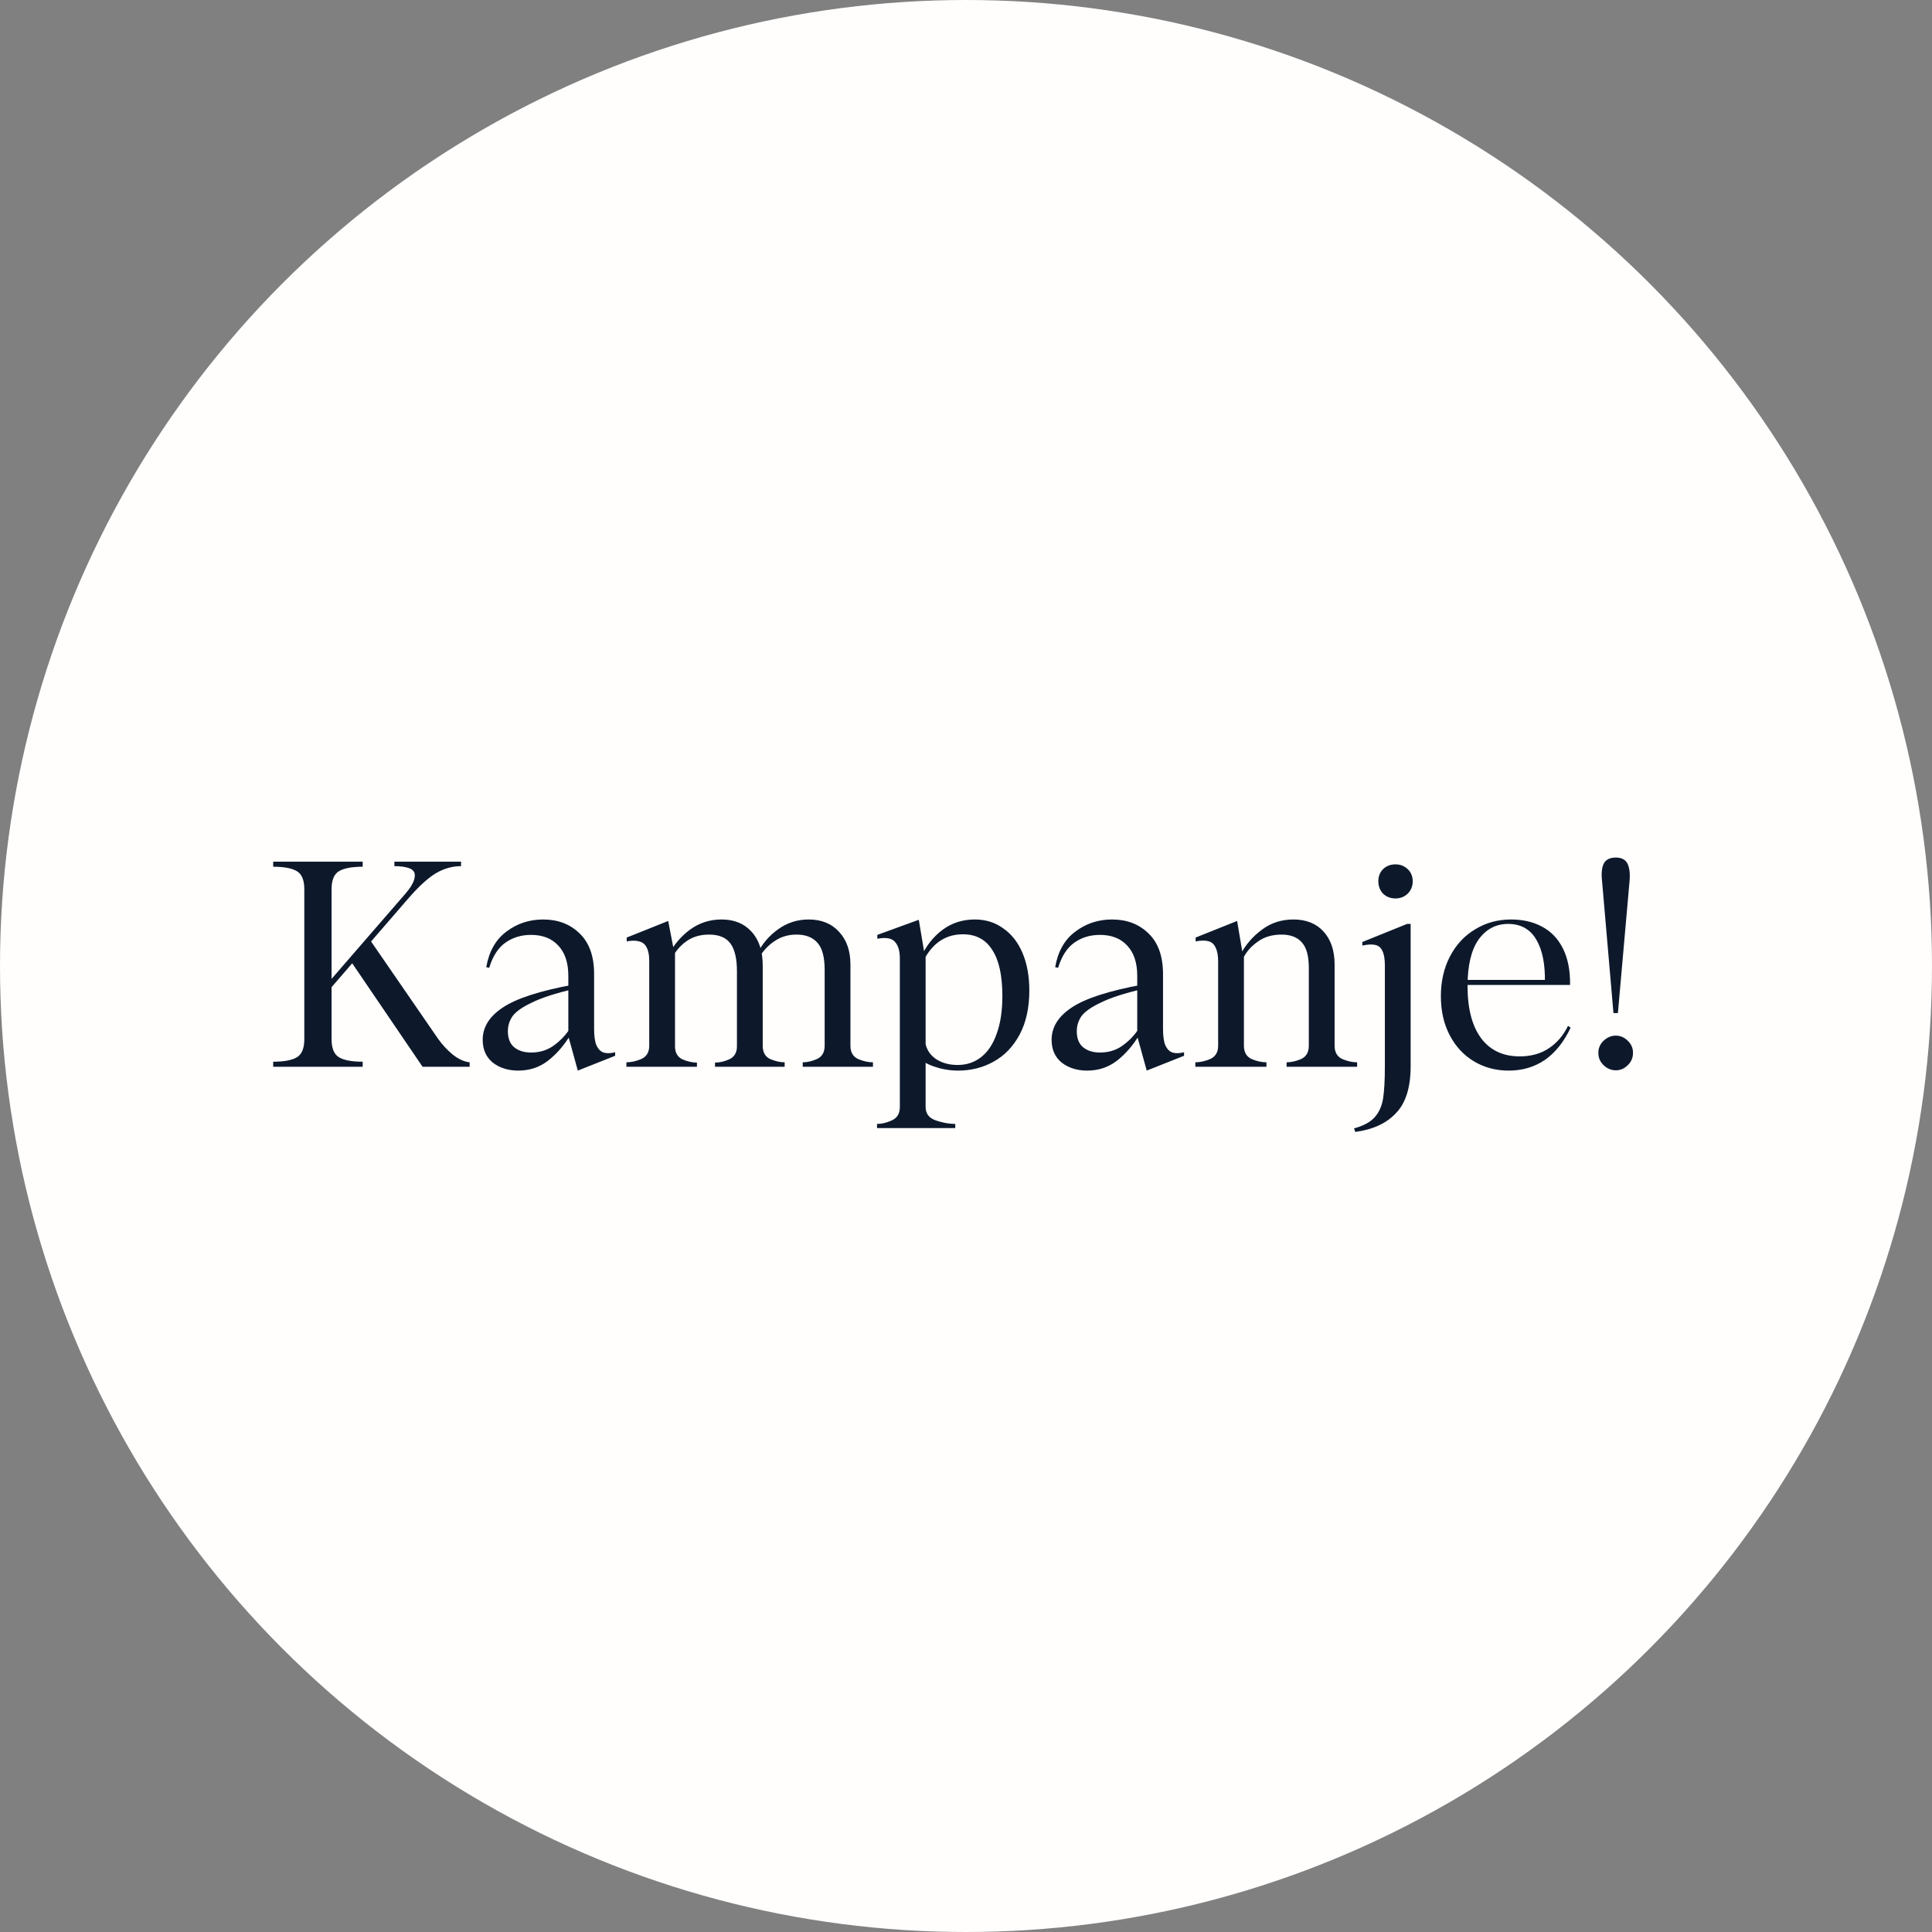
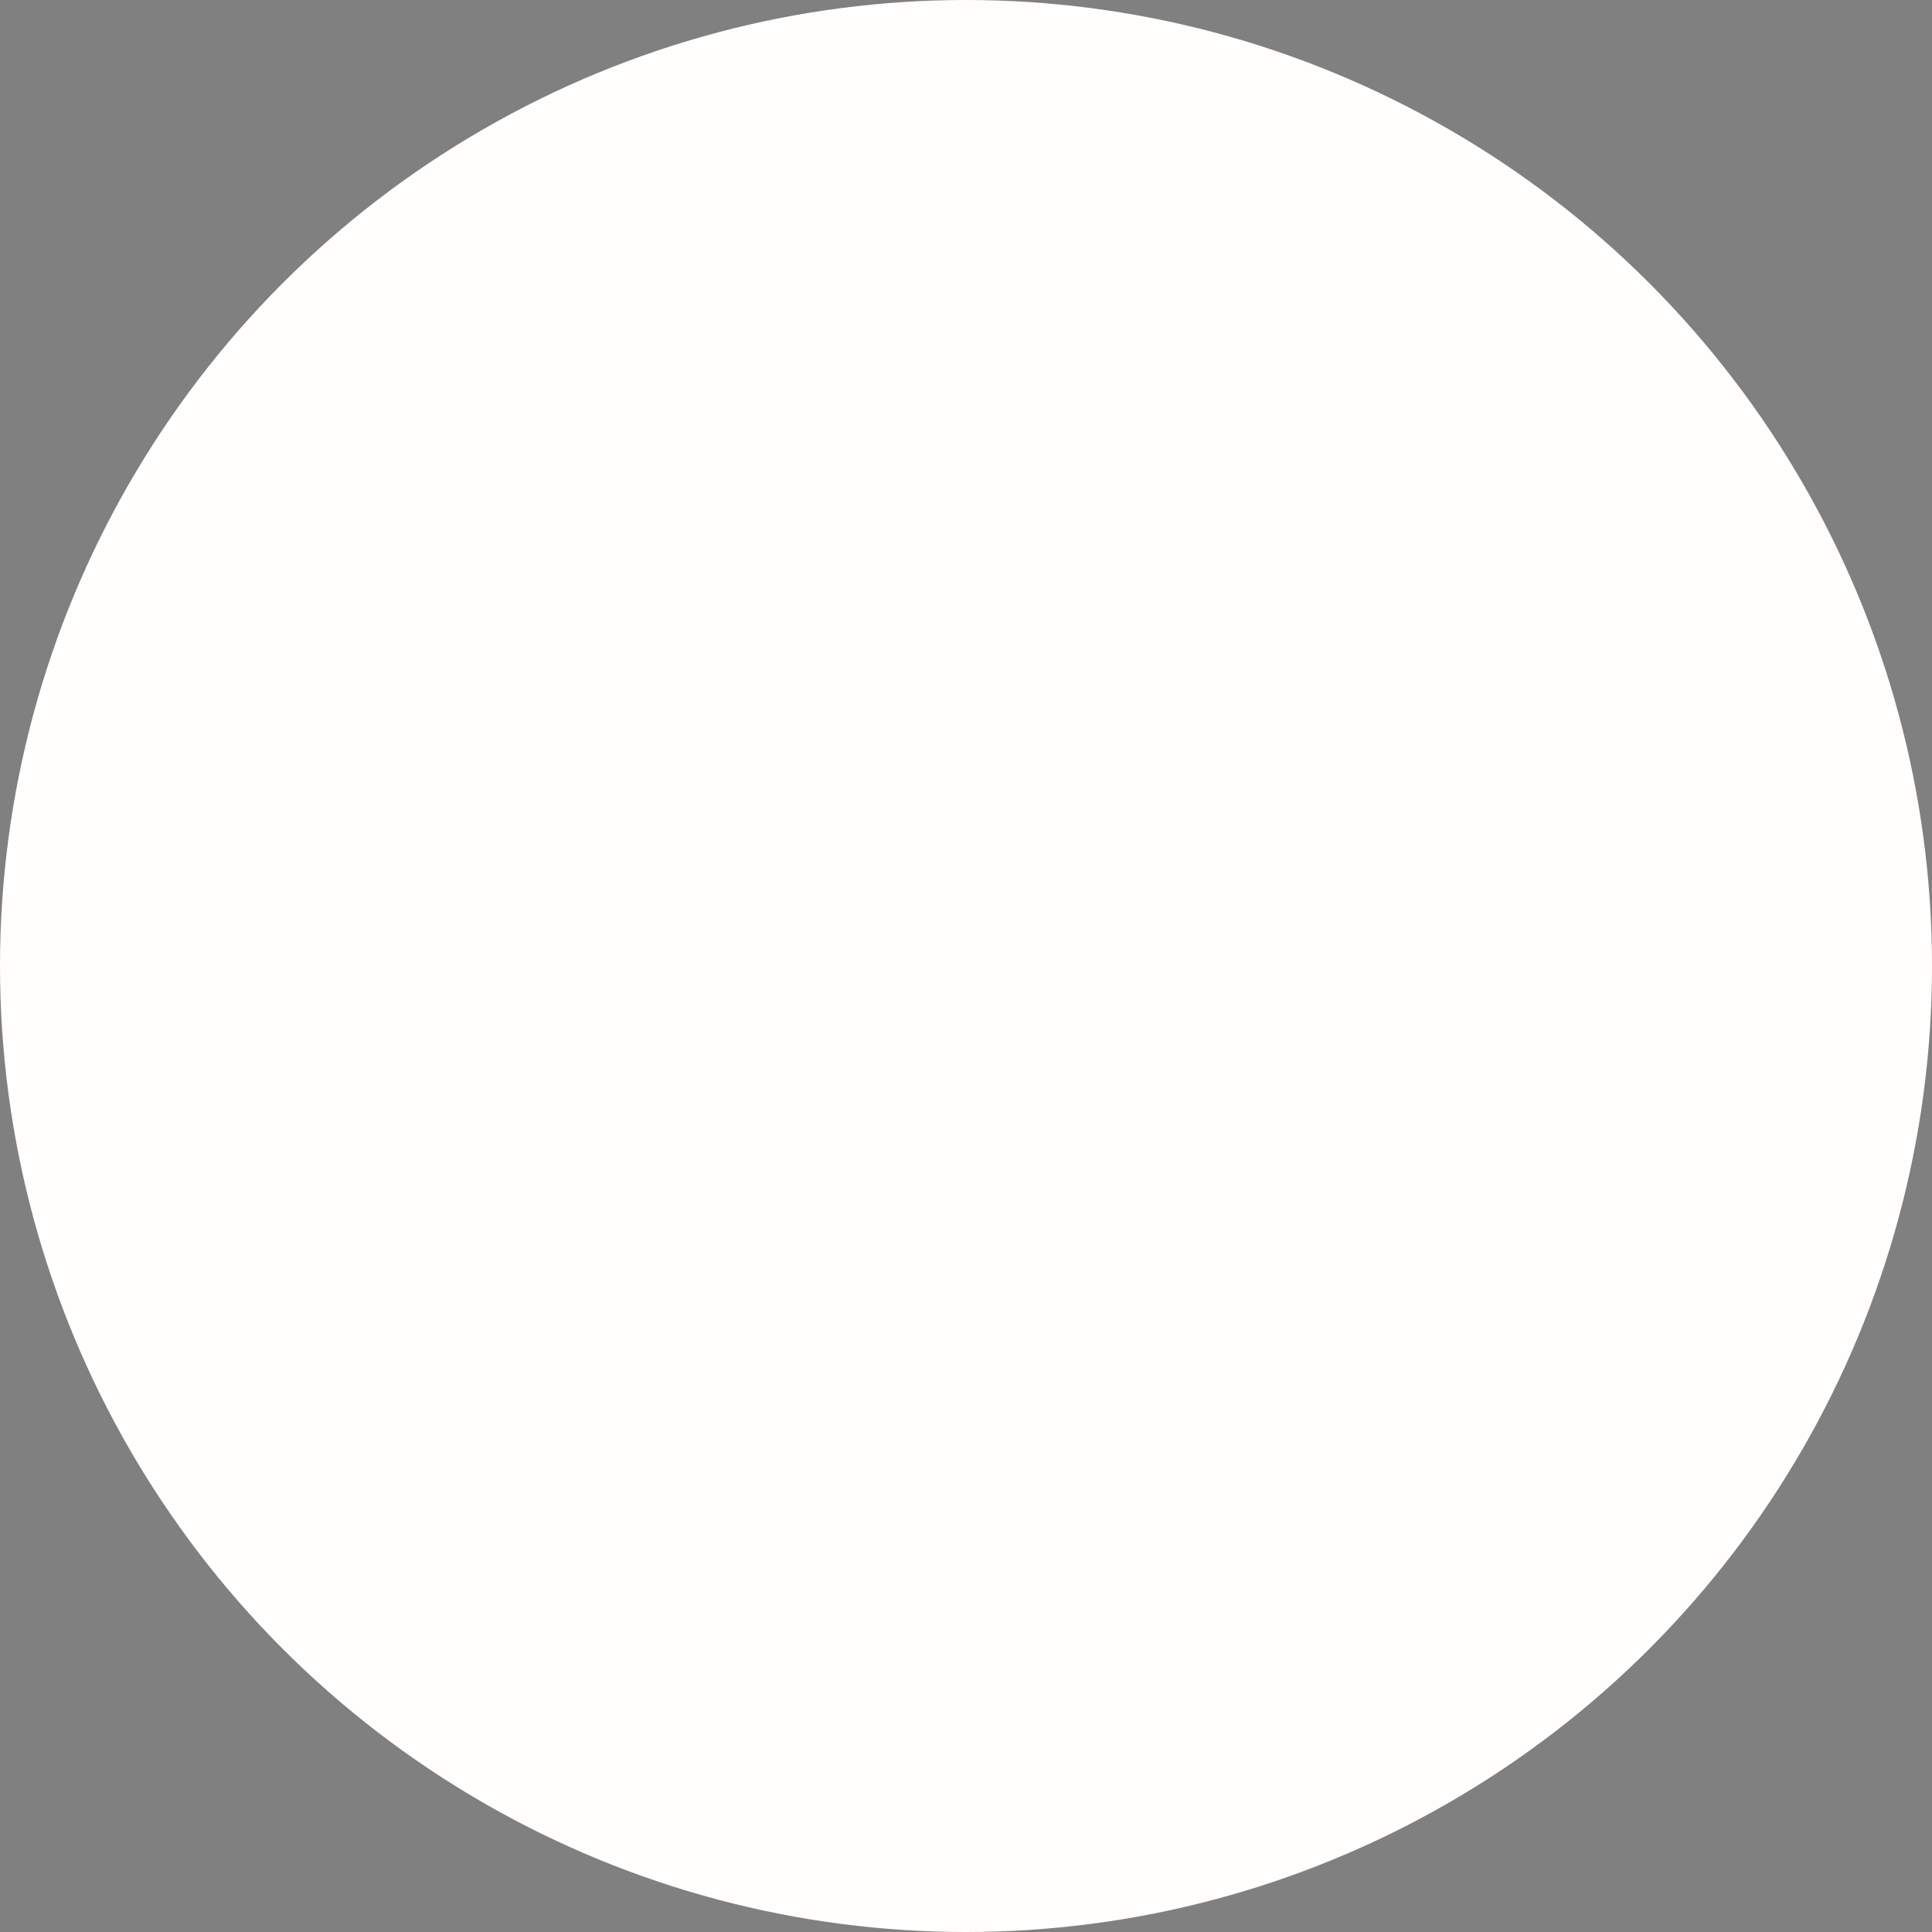
<svg xmlns="http://www.w3.org/2000/svg" width="163" height="163" viewBox="0 0 163 163" fill="none">
  <rect x="0" y="0" width="163" height="163" fill="#808080" stroke="none" />
  <circle cx="81.5" cy="81.5" r="81.5" fill="#FFFEFD" />
-   <path d="M23.049 90V89.575C23.966 89.575 24.633 89.45 25.049 89.2C25.466 88.95 25.674 88.442 25.674 87.675V75.025C25.674 74.258 25.466 73.75 25.049 73.5C24.633 73.25 23.966 73.125 23.049 73.125V72.7H25.924H27.724H30.599V73.125C29.683 73.125 29.016 73.25 28.599 73.5C28.183 73.75 27.974 74.258 27.974 75.025V87.675C27.974 88.442 28.183 88.95 28.599 89.2C29.016 89.45 29.683 89.575 30.599 89.575V90H27.724H25.924H23.049ZM29.599 81.1L31.199 79.275L36.949 87.625C37.316 88.142 37.733 88.592 38.199 88.975C38.683 89.358 39.158 89.575 39.624 89.625V90H35.649L29.599 81.1ZM27.399 83.25L33.899 75.75C34.349 75.25 34.641 74.867 34.774 74.6C34.924 74.333 34.999 74.083 34.999 73.85C34.999 73.567 34.841 73.367 34.524 73.25C34.208 73.133 33.791 73.075 33.274 73.075V72.7H38.899V73.075C38.166 73.075 37.458 73.275 36.774 73.675C36.108 74.075 35.333 74.783 34.449 75.8L27.399 83.95V83.25ZM48.374 83.45C46.874 83.8 45.716 84.175 44.899 84.575C44.082 84.958 43.532 85.342 43.249 85.725C42.982 86.108 42.849 86.533 42.849 87C42.849 87.6 43.024 88.05 43.374 88.35C43.741 88.65 44.216 88.8 44.799 88.8C45.499 88.8 46.107 88.625 46.624 88.275C47.157 87.908 47.599 87.475 47.949 86.975V82.325C47.949 81.225 47.666 80.375 47.099 79.775C46.549 79.175 45.782 78.875 44.799 78.875C43.982 78.875 43.266 79.092 42.649 79.525C42.032 79.958 41.574 80.667 41.274 81.65L41.024 81.6C41.257 80.267 41.824 79.267 42.724 78.6C43.624 77.917 44.657 77.575 45.824 77.575C47.074 77.575 48.099 77.967 48.899 78.75C49.716 79.533 50.124 80.675 50.124 82.175V86.8C50.124 87.417 50.191 87.883 50.324 88.2C50.474 88.517 50.674 88.717 50.924 88.8C51.191 88.883 51.516 88.875 51.899 88.775V89.075L48.749 90.325L47.949 87.425L48.149 87.275C47.599 88.192 46.957 88.933 46.224 89.5C45.507 90.05 44.674 90.325 43.724 90.325C42.874 90.325 42.157 90.1 41.574 89.65C41.007 89.183 40.724 88.542 40.724 87.725C40.724 86.658 41.291 85.75 42.424 85C43.574 84.233 45.557 83.592 48.374 83.075V83.45ZM52.85 90V89.625C53.25 89.625 53.667 89.533 54.1 89.35C54.55 89.15 54.775 88.775 54.775 88.225V81.05C54.775 80.567 54.7 80.192 54.55 79.925C54.417 79.658 54.208 79.492 53.925 79.425C53.658 79.342 53.308 79.342 52.875 79.425V79.1L56.375 77.7L56.9 80.425L56.45 80.5C56.867 79.683 57.458 78.992 58.225 78.425C59.008 77.858 59.892 77.575 60.875 77.575C61.942 77.575 62.783 77.917 63.4 78.6C64.033 79.283 64.35 80.233 64.35 81.45V88.225C64.35 88.775 64.558 89.15 64.975 89.35C65.408 89.533 65.817 89.625 66.2 89.625V90H64.35H62.425H60.325V89.65C60.708 89.65 61.108 89.558 61.525 89.375C61.958 89.175 62.175 88.808 62.175 88.275V81.95C62.175 80.883 61.992 80.1 61.625 79.6C61.258 79.1 60.658 78.85 59.825 78.85C59.175 78.85 58.608 78.992 58.125 79.275C57.658 79.558 57.267 79.933 56.95 80.4V88.275C56.95 88.808 57.158 89.175 57.575 89.375C58.008 89.558 58.417 89.65 58.8 89.65V90H56.95H55.025H52.85ZM67.725 90V89.625C68.108 89.625 68.508 89.533 68.925 89.35C69.358 89.15 69.575 88.775 69.575 88.225V81.825C69.575 80.758 69.375 80 68.975 79.55C68.575 79.083 67.983 78.85 67.2 78.85C66.5 78.85 65.883 79.033 65.35 79.4C64.817 79.75 64.375 80.225 64.025 80.825L63.9 80.45C64.3 79.633 64.883 78.95 65.65 78.4C66.417 77.85 67.275 77.575 68.225 77.575C69.308 77.575 70.167 77.925 70.8 78.625C71.433 79.308 71.75 80.225 71.75 81.375V88.225C71.75 88.775 71.967 89.15 72.4 89.35C72.833 89.533 73.25 89.625 73.65 89.625V90H71.75H69.8H67.725ZM73.993 95.175V94.825C74.393 94.825 74.81 94.725 75.243 94.525C75.693 94.325 75.918 93.95 75.918 93.4V80.85C75.918 80.217 75.777 79.75 75.493 79.45C75.227 79.15 74.735 79.067 74.018 79.2V78.875L77.518 77.6L77.993 80.45L77.693 80.775C78.127 79.808 78.735 79.033 79.518 78.45C80.302 77.867 81.21 77.575 82.243 77.575C83.16 77.575 83.96 77.825 84.643 78.325C85.343 78.808 85.885 79.5 86.268 80.4C86.652 81.3 86.843 82.358 86.843 83.575C86.843 85.025 86.568 86.267 86.018 87.3C85.468 88.317 84.735 89.075 83.818 89.575C82.918 90.075 81.927 90.325 80.843 90.325C80.16 90.325 79.502 90.217 78.868 90C78.235 89.8 77.71 89.492 77.293 89.075L78.093 88.1C78.227 88.65 78.543 89.083 79.043 89.4C79.543 89.7 80.127 89.85 80.793 89.85C81.56 89.85 82.227 89.625 82.793 89.175C83.36 88.725 83.793 88.067 84.093 87.2C84.41 86.333 84.568 85.275 84.568 84.025C84.568 82.308 84.285 81.017 83.718 80.15C83.168 79.267 82.343 78.825 81.243 78.825C79.893 78.825 78.843 79.458 78.093 80.725V93.4C78.093 93.95 78.377 94.325 78.943 94.525C79.527 94.725 80.077 94.825 80.593 94.825V95.175H78.093H76.168H73.993ZM96.372 83.45C94.872 83.8 93.714 84.175 92.897 84.575C92.08 84.958 91.53 85.342 91.247 85.725C90.98 86.108 90.847 86.533 90.847 87C90.847 87.6 91.022 88.05 91.372 88.35C91.739 88.65 92.214 88.8 92.797 88.8C93.497 88.8 94.105 88.625 94.622 88.275C95.155 87.908 95.597 87.475 95.947 86.975V82.325C95.947 81.225 95.664 80.375 95.097 79.775C94.547 79.175 93.78 78.875 92.797 78.875C91.98 78.875 91.264 79.092 90.647 79.525C90.03 79.958 89.572 80.667 89.272 81.65L89.022 81.6C89.255 80.267 89.822 79.267 90.722 78.6C91.622 77.917 92.655 77.575 93.822 77.575C95.072 77.575 96.097 77.967 96.897 78.75C97.714 79.533 98.122 80.675 98.122 82.175V86.8C98.122 87.417 98.189 87.883 98.322 88.2C98.472 88.517 98.672 88.717 98.922 88.8C99.189 88.883 99.514 88.875 99.897 88.775V89.075L96.747 90.325L95.947 87.425L96.147 87.275C95.597 88.192 94.955 88.933 94.222 89.5C93.505 90.05 92.672 90.325 91.722 90.325C90.872 90.325 90.155 90.1 89.572 89.65C89.005 89.183 88.722 88.542 88.722 87.725C88.722 86.658 89.289 85.75 90.422 85C91.572 84.233 93.555 83.592 96.372 83.075V83.45ZM100.848 90V89.625C101.248 89.625 101.665 89.533 102.098 89.35C102.548 89.15 102.773 88.775 102.773 88.225V81.125C102.773 80.608 102.698 80.208 102.548 79.925C102.415 79.642 102.206 79.467 101.923 79.4C101.656 79.333 101.306 79.342 100.873 79.425V79.1L104.373 77.7L104.848 80.5L104.648 80.55C105.081 79.717 105.681 79.017 106.448 78.45C107.215 77.867 108.106 77.575 109.123 77.575C110.206 77.575 111.056 77.917 111.673 78.6C112.29 79.283 112.598 80.208 112.598 81.375V88.225C112.598 88.775 112.815 89.15 113.248 89.35C113.681 89.533 114.098 89.625 114.498 89.625V90H112.598H110.673H108.548V89.625C108.931 89.625 109.34 89.533 109.773 89.35C110.206 89.15 110.423 88.775 110.423 88.225V81.65C110.423 80.667 110.231 79.958 109.848 79.525C109.465 79.075 108.89 78.85 108.123 78.85C107.34 78.85 106.681 79.042 106.148 79.425C105.615 79.792 105.215 80.225 104.948 80.725V88.225C104.948 88.775 105.165 89.15 105.598 89.35C106.031 89.533 106.448 89.625 106.848 89.625V90H104.948H103.023H100.848ZM114.239 95.2C115.039 94.983 115.622 94.667 115.989 94.25C116.355 93.833 116.589 93.308 116.689 92.675C116.789 92.042 116.839 91.133 116.839 89.95V81.45C116.839 80.917 116.772 80.517 116.639 80.25C116.522 79.967 116.322 79.792 116.039 79.725C115.772 79.658 115.405 79.675 114.939 79.775V79.475L118.714 77.95H119.014V89.95C119.014 91.733 118.605 93.05 117.789 93.9C116.989 94.767 115.839 95.3 114.339 95.5L114.239 95.2ZM117.739 75.8C117.322 75.8 116.972 75.667 116.689 75.4C116.422 75.117 116.289 74.767 116.289 74.35C116.289 73.933 116.422 73.592 116.689 73.325C116.972 73.058 117.322 72.925 117.739 72.925C118.139 72.925 118.48 73.058 118.764 73.325C119.047 73.592 119.189 73.933 119.189 74.35C119.189 74.767 119.047 75.117 118.764 75.4C118.48 75.667 118.139 75.8 117.739 75.8ZM127.29 90.325C126.206 90.325 125.231 90.067 124.365 89.55C123.498 89.033 122.815 88.3 122.315 87.35C121.815 86.4 121.565 85.3 121.565 84.05C121.565 82.783 121.823 81.658 122.34 80.675C122.856 79.692 123.565 78.933 124.465 78.4C125.365 77.85 126.373 77.575 127.49 77.575C128.473 77.575 129.34 77.775 130.09 78.175C130.856 78.575 131.448 79.192 131.865 80.025C132.281 80.858 132.481 81.883 132.465 83.1H123.39V82.675H130.865L130.34 82.9C130.373 81.35 130.131 80.142 129.615 79.275C129.098 78.392 128.306 77.95 127.24 77.95C126.206 77.95 125.373 78.392 124.74 79.275C124.123 80.158 123.815 81.467 123.815 83.2C123.815 85.1 124.198 86.567 124.965 87.6C125.731 88.617 126.815 89.125 128.215 89.125C129.165 89.125 129.981 88.9 130.665 88.45C131.365 87.983 131.906 87.35 132.29 86.55L132.515 86.7C131.948 87.9 131.223 88.808 130.34 89.425C129.456 90.025 128.44 90.325 127.29 90.325ZM135.175 74.475C135.092 73.808 135.125 73.292 135.275 72.925C135.442 72.542 135.792 72.35 136.325 72.35C136.825 72.35 137.159 72.533 137.325 72.9C137.492 73.267 137.542 73.775 137.475 74.425L136.5 85.475H136.125L135.175 74.475ZM136.325 90.3C135.942 90.3 135.6 90.158 135.3 89.875C135 89.592 134.85 89.242 134.85 88.825C134.85 88.425 135 88.083 135.3 87.8C135.6 87.517 135.942 87.375 136.325 87.375C136.709 87.375 137.042 87.517 137.325 87.8C137.625 88.083 137.775 88.425 137.775 88.825C137.775 89.242 137.625 89.592 137.325 89.875C137.042 90.158 136.709 90.3 136.325 90.3Z" fill="#0D192B" />
</svg>